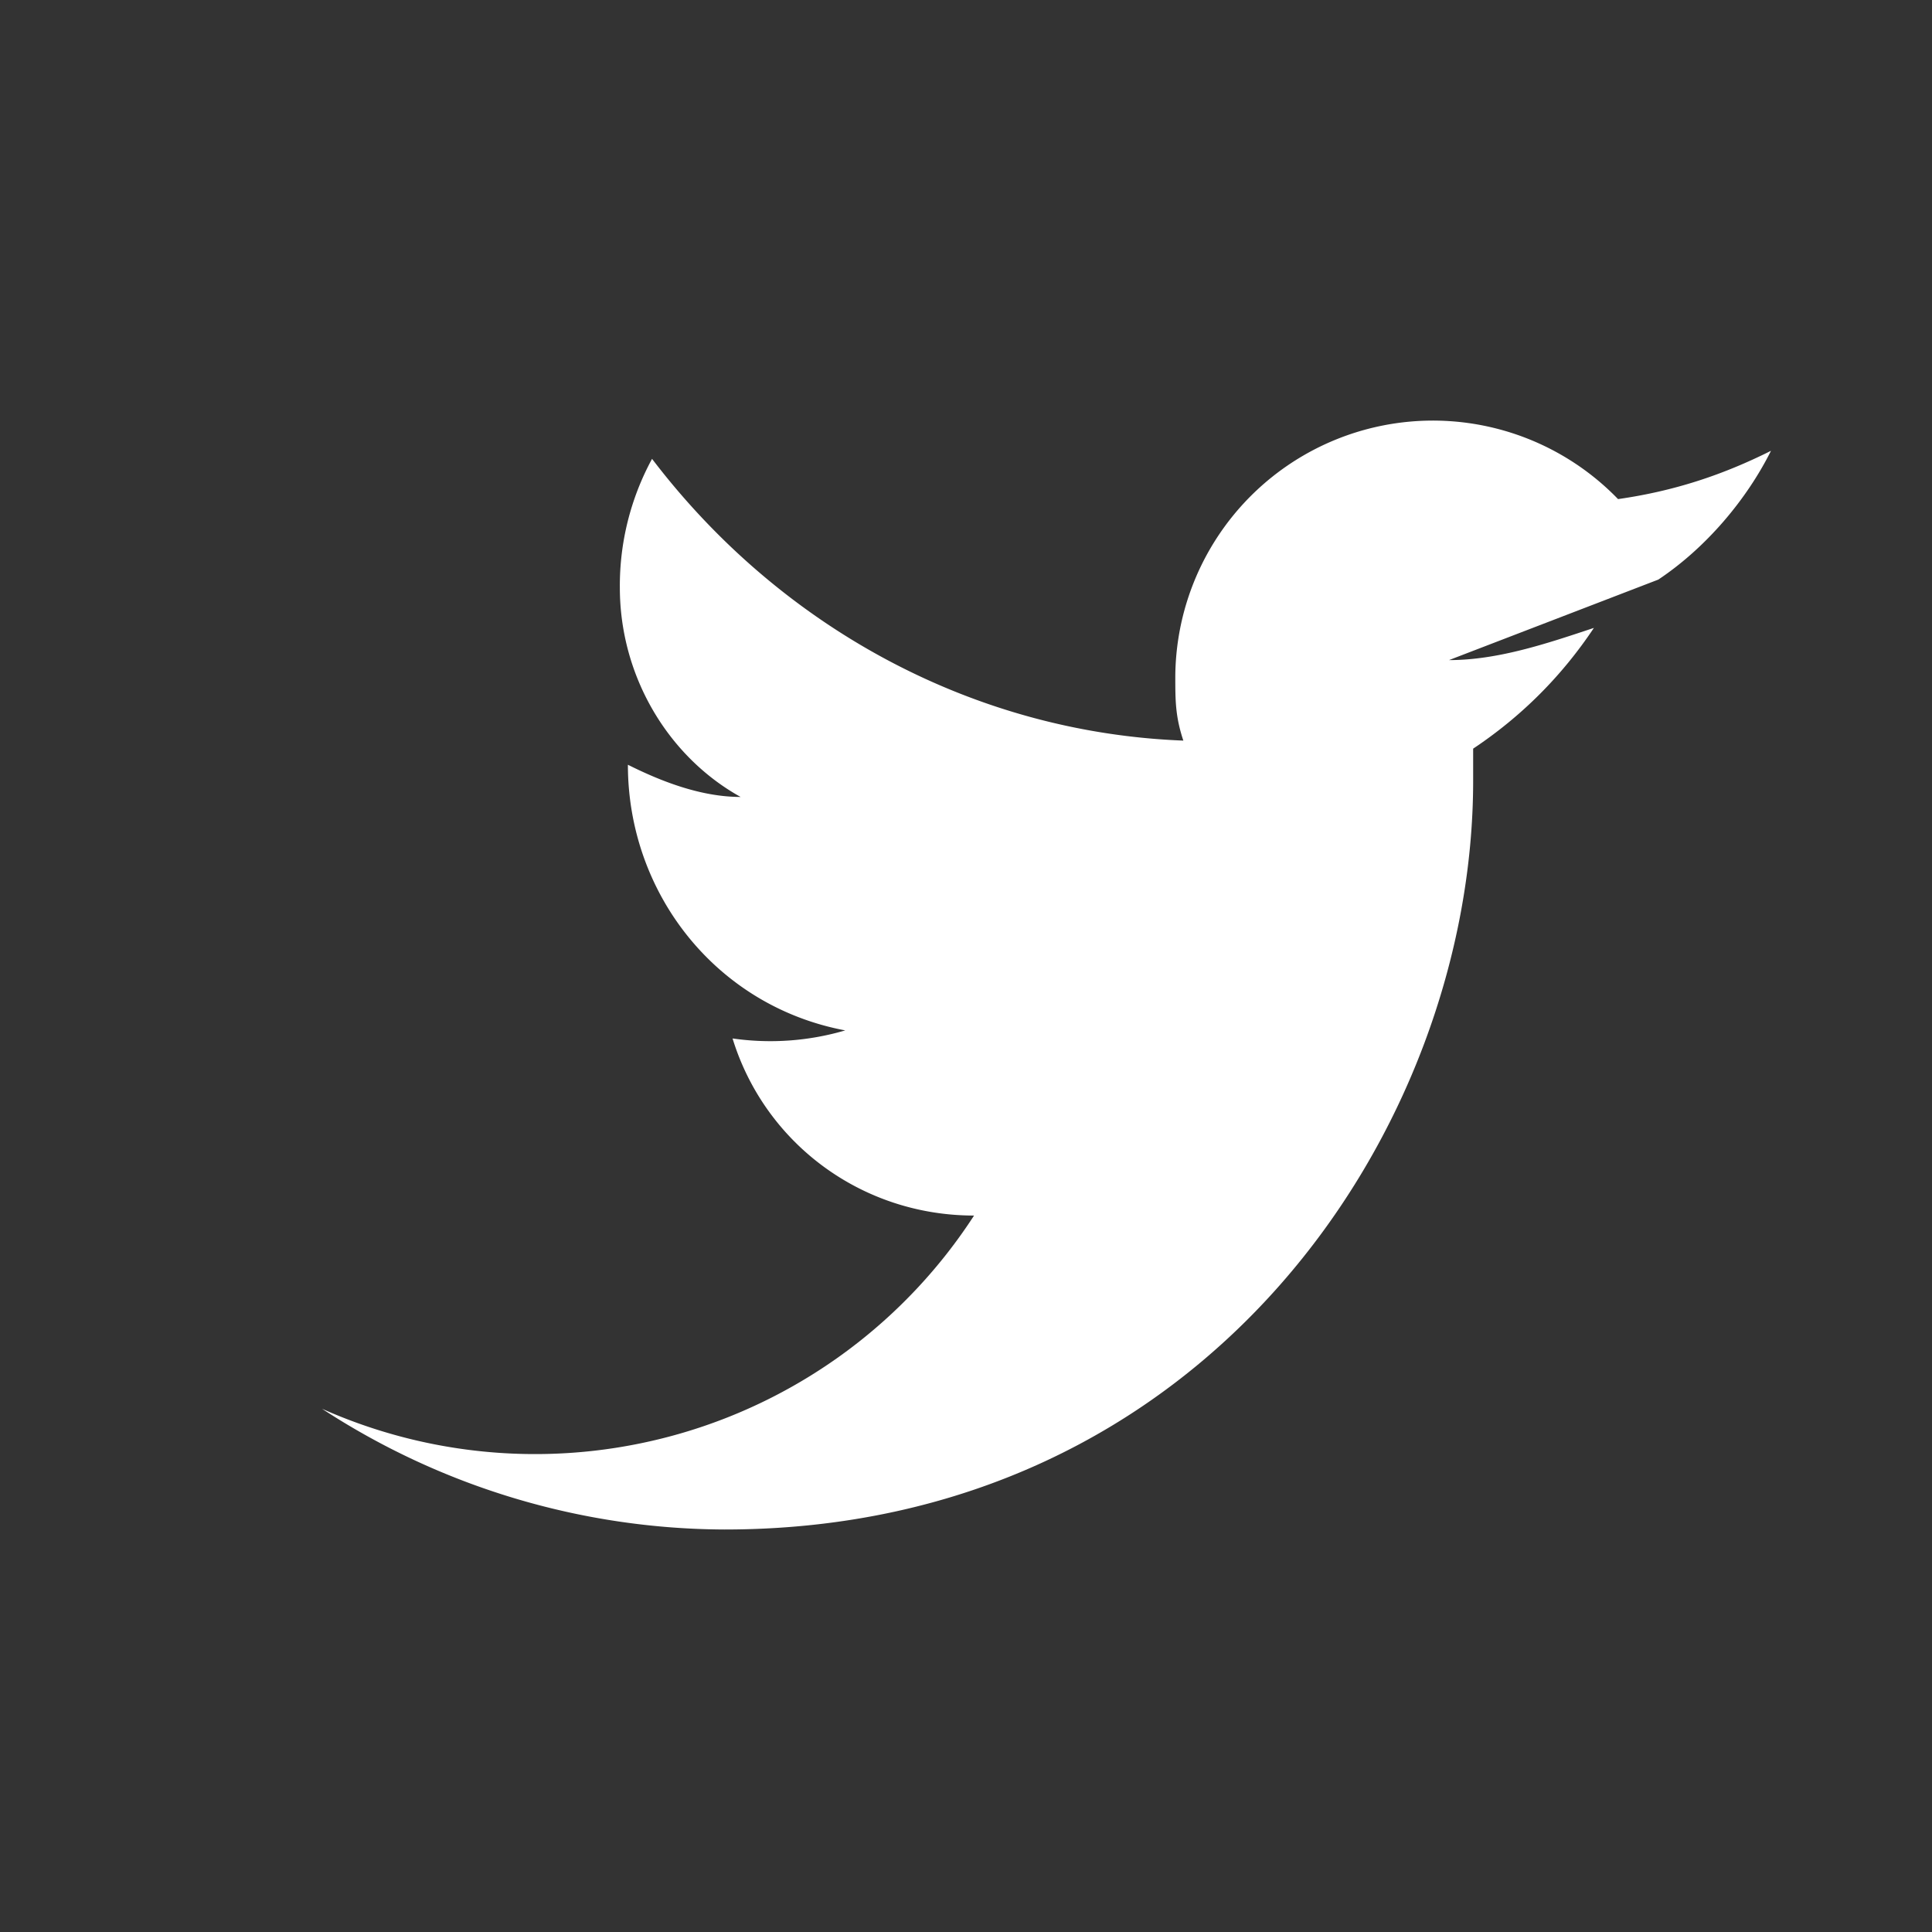
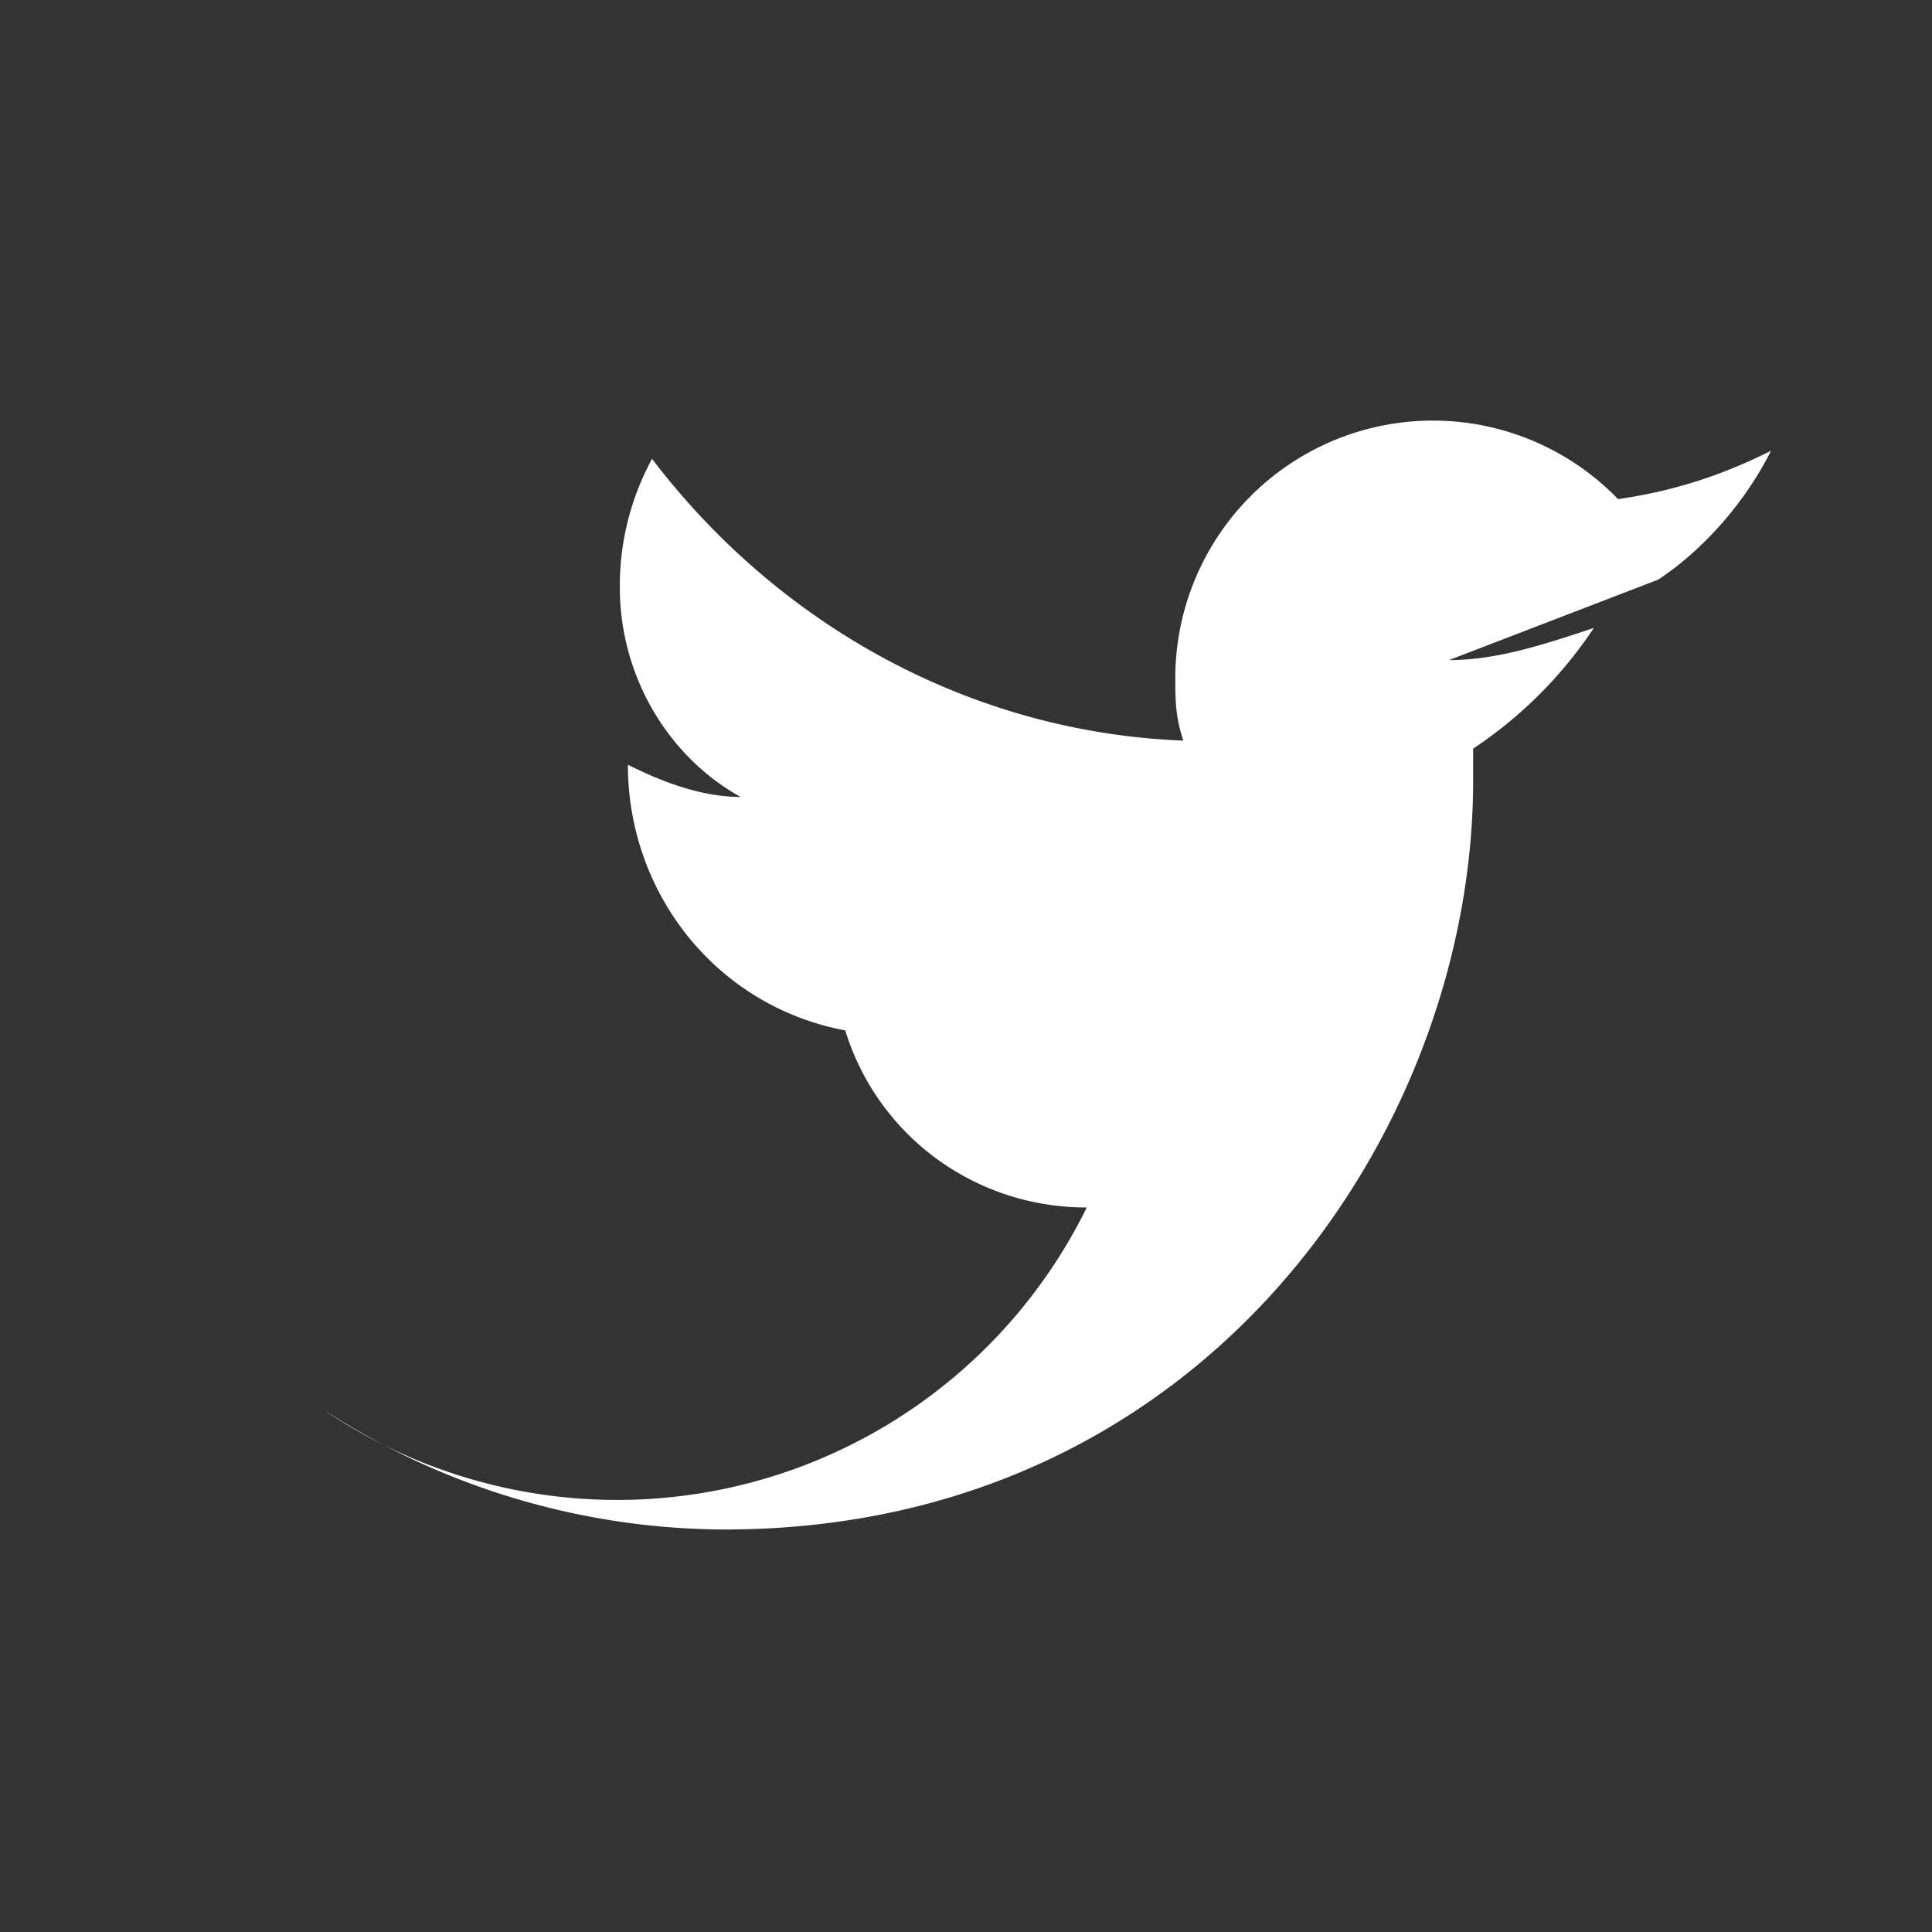
<svg xmlns="http://www.w3.org/2000/svg" viewBox="0 0 24 24" aria-hidden="true">
  <rect x="0" y="0" width="24" height="24" fill="#333333" stroke="none" />
-   <path fill="#ffffff" d="M20.6 7.2c.6-.4 1.1-1 1.4-1.6-.6.3-1.2.5-1.9.6a3.2 3.2 0 0 0-5.5 2.2c0 .3 0 .5.1.8-2.6-.1-5-1.4-6.6-3.5a3.3 3.3 0 0 0-.4 1.6c0 1.1.6 2.1 1.5 2.6-.5 0-1-.2-1.4-.4 0 1.6 1.1 3 2.7 3.3a3.3 3.3 0 0 1-1.4.1c.4 1.3 1.6 2.2 3 2.2A6.5 6.5 0 0 1 4 17.5a9.2 9.2 0 0 0 5 1.5c6 0 9.3-5 9.3-9.3v-.4c.6-.4 1.1-.9 1.5-1.5-.6.2-1.2.4-1.8.4z" />
+   <path fill="#ffffff" d="M20.6 7.2c.6-.4 1.1-1 1.4-1.6-.6.3-1.2.5-1.9.6a3.2 3.2 0 0 0-5.5 2.2c0 .3 0 .5.1.8-2.6-.1-5-1.4-6.6-3.5a3.3 3.3 0 0 0-.4 1.6c0 1.1.6 2.1 1.5 2.6-.5 0-1-.2-1.4-.4 0 1.6 1.1 3 2.7 3.3c.4 1.3 1.6 2.2 3 2.2A6.5 6.5 0 0 1 4 17.5a9.2 9.2 0 0 0 5 1.5c6 0 9.3-5 9.3-9.3v-.4c.6-.4 1.1-.9 1.5-1.5-.6.2-1.2.4-1.8.4z" />
</svg>